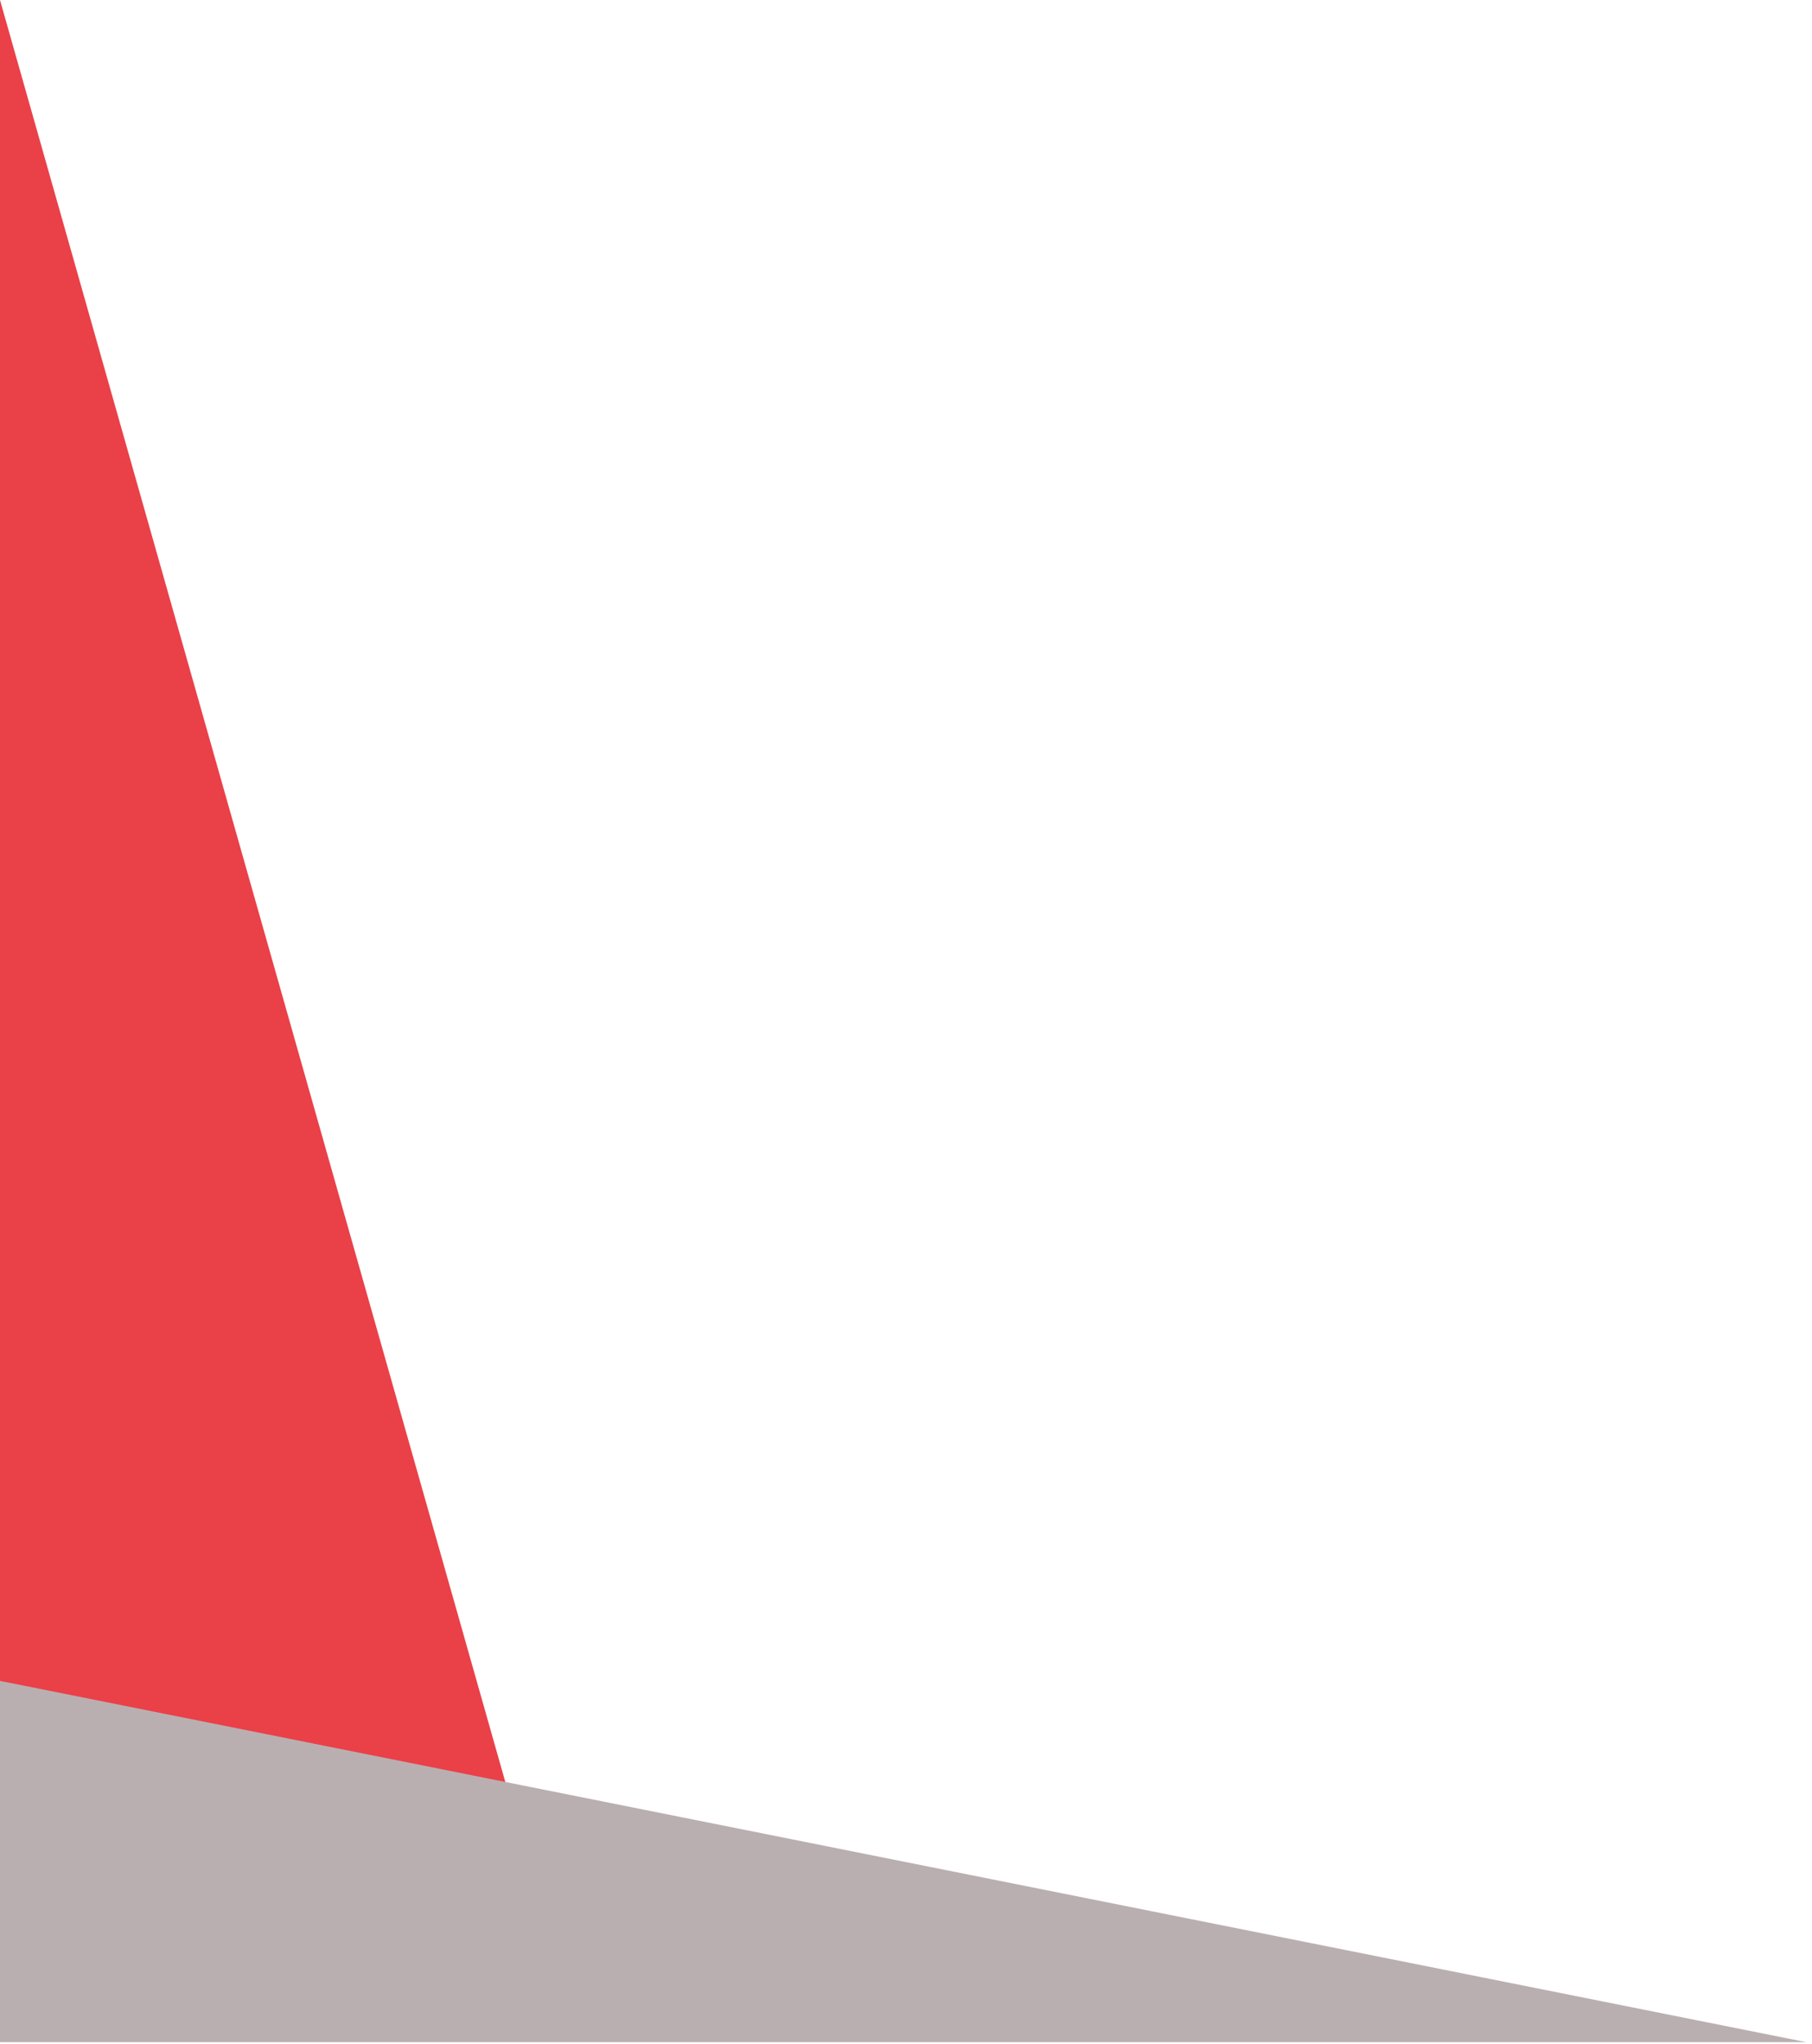
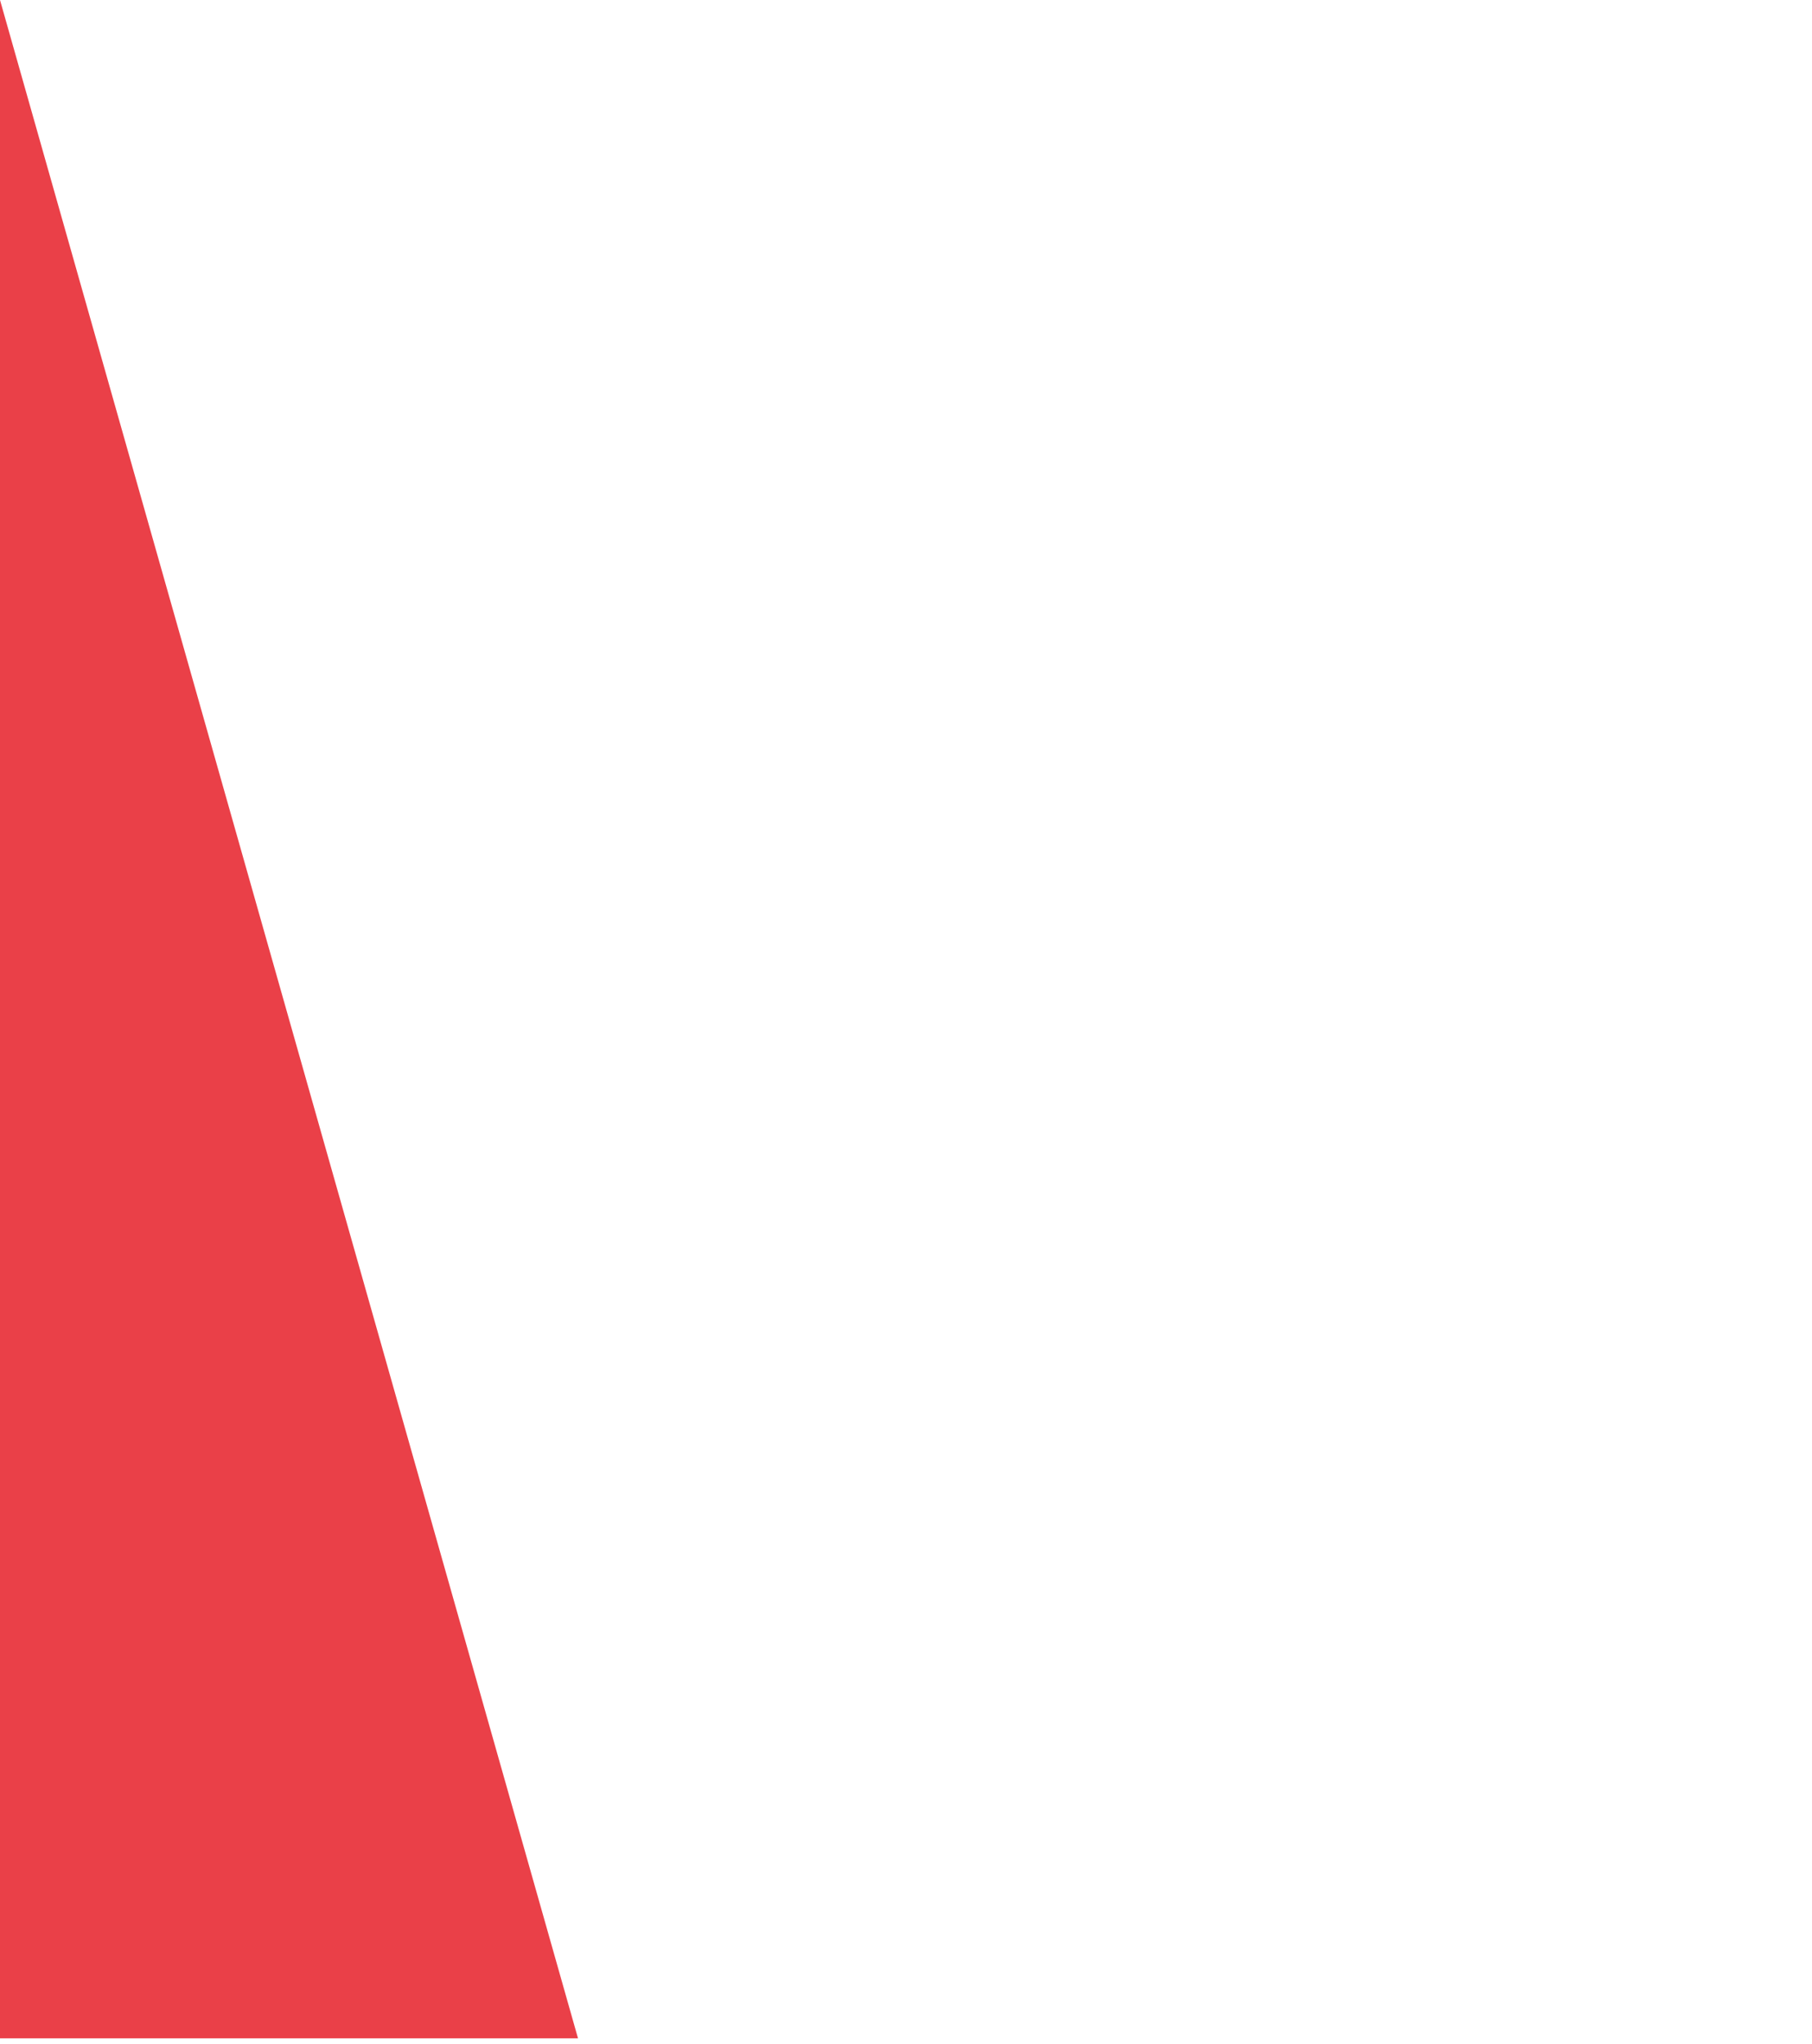
<svg xmlns="http://www.w3.org/2000/svg" width="250" height="282" viewBox="0 0 250 282" fill="none">
  <path d="M79.749 281.223H0V0L79.749 281.223Z" fill="#EA4048" />
-   <path d="M0 231.904V281.747H249.216L0 231.904Z" fill="#BAAFB0" />
</svg>